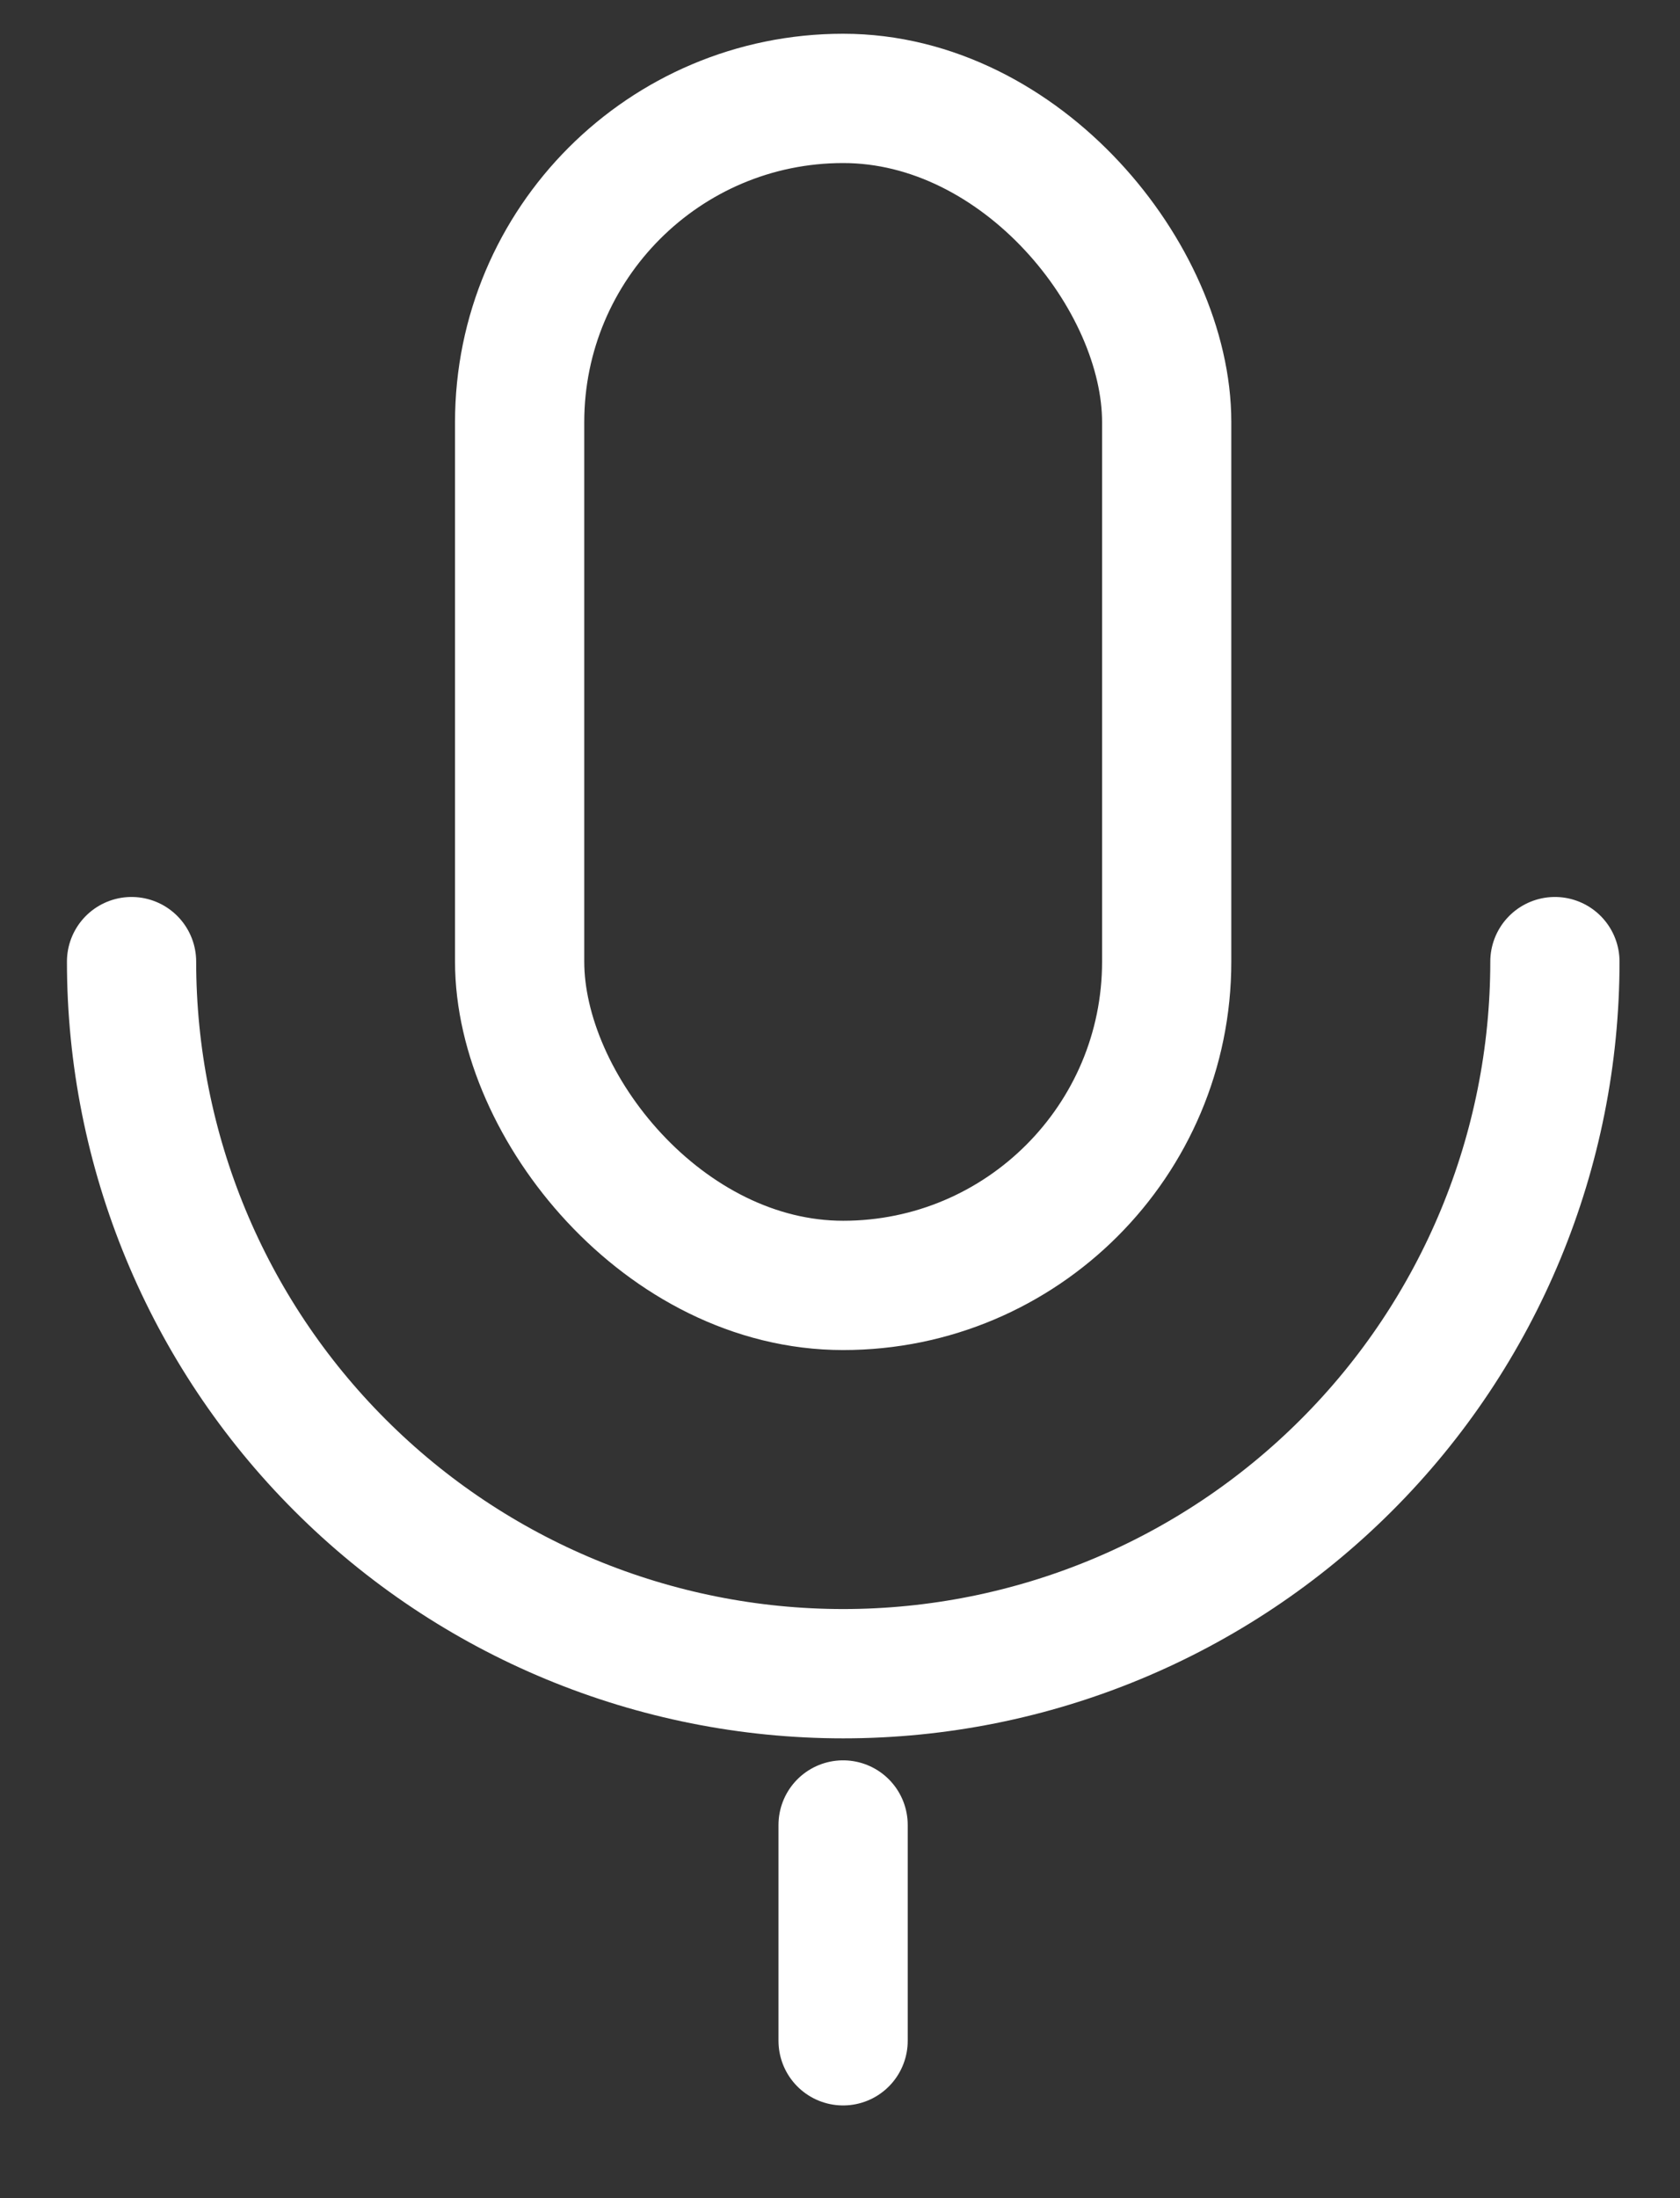
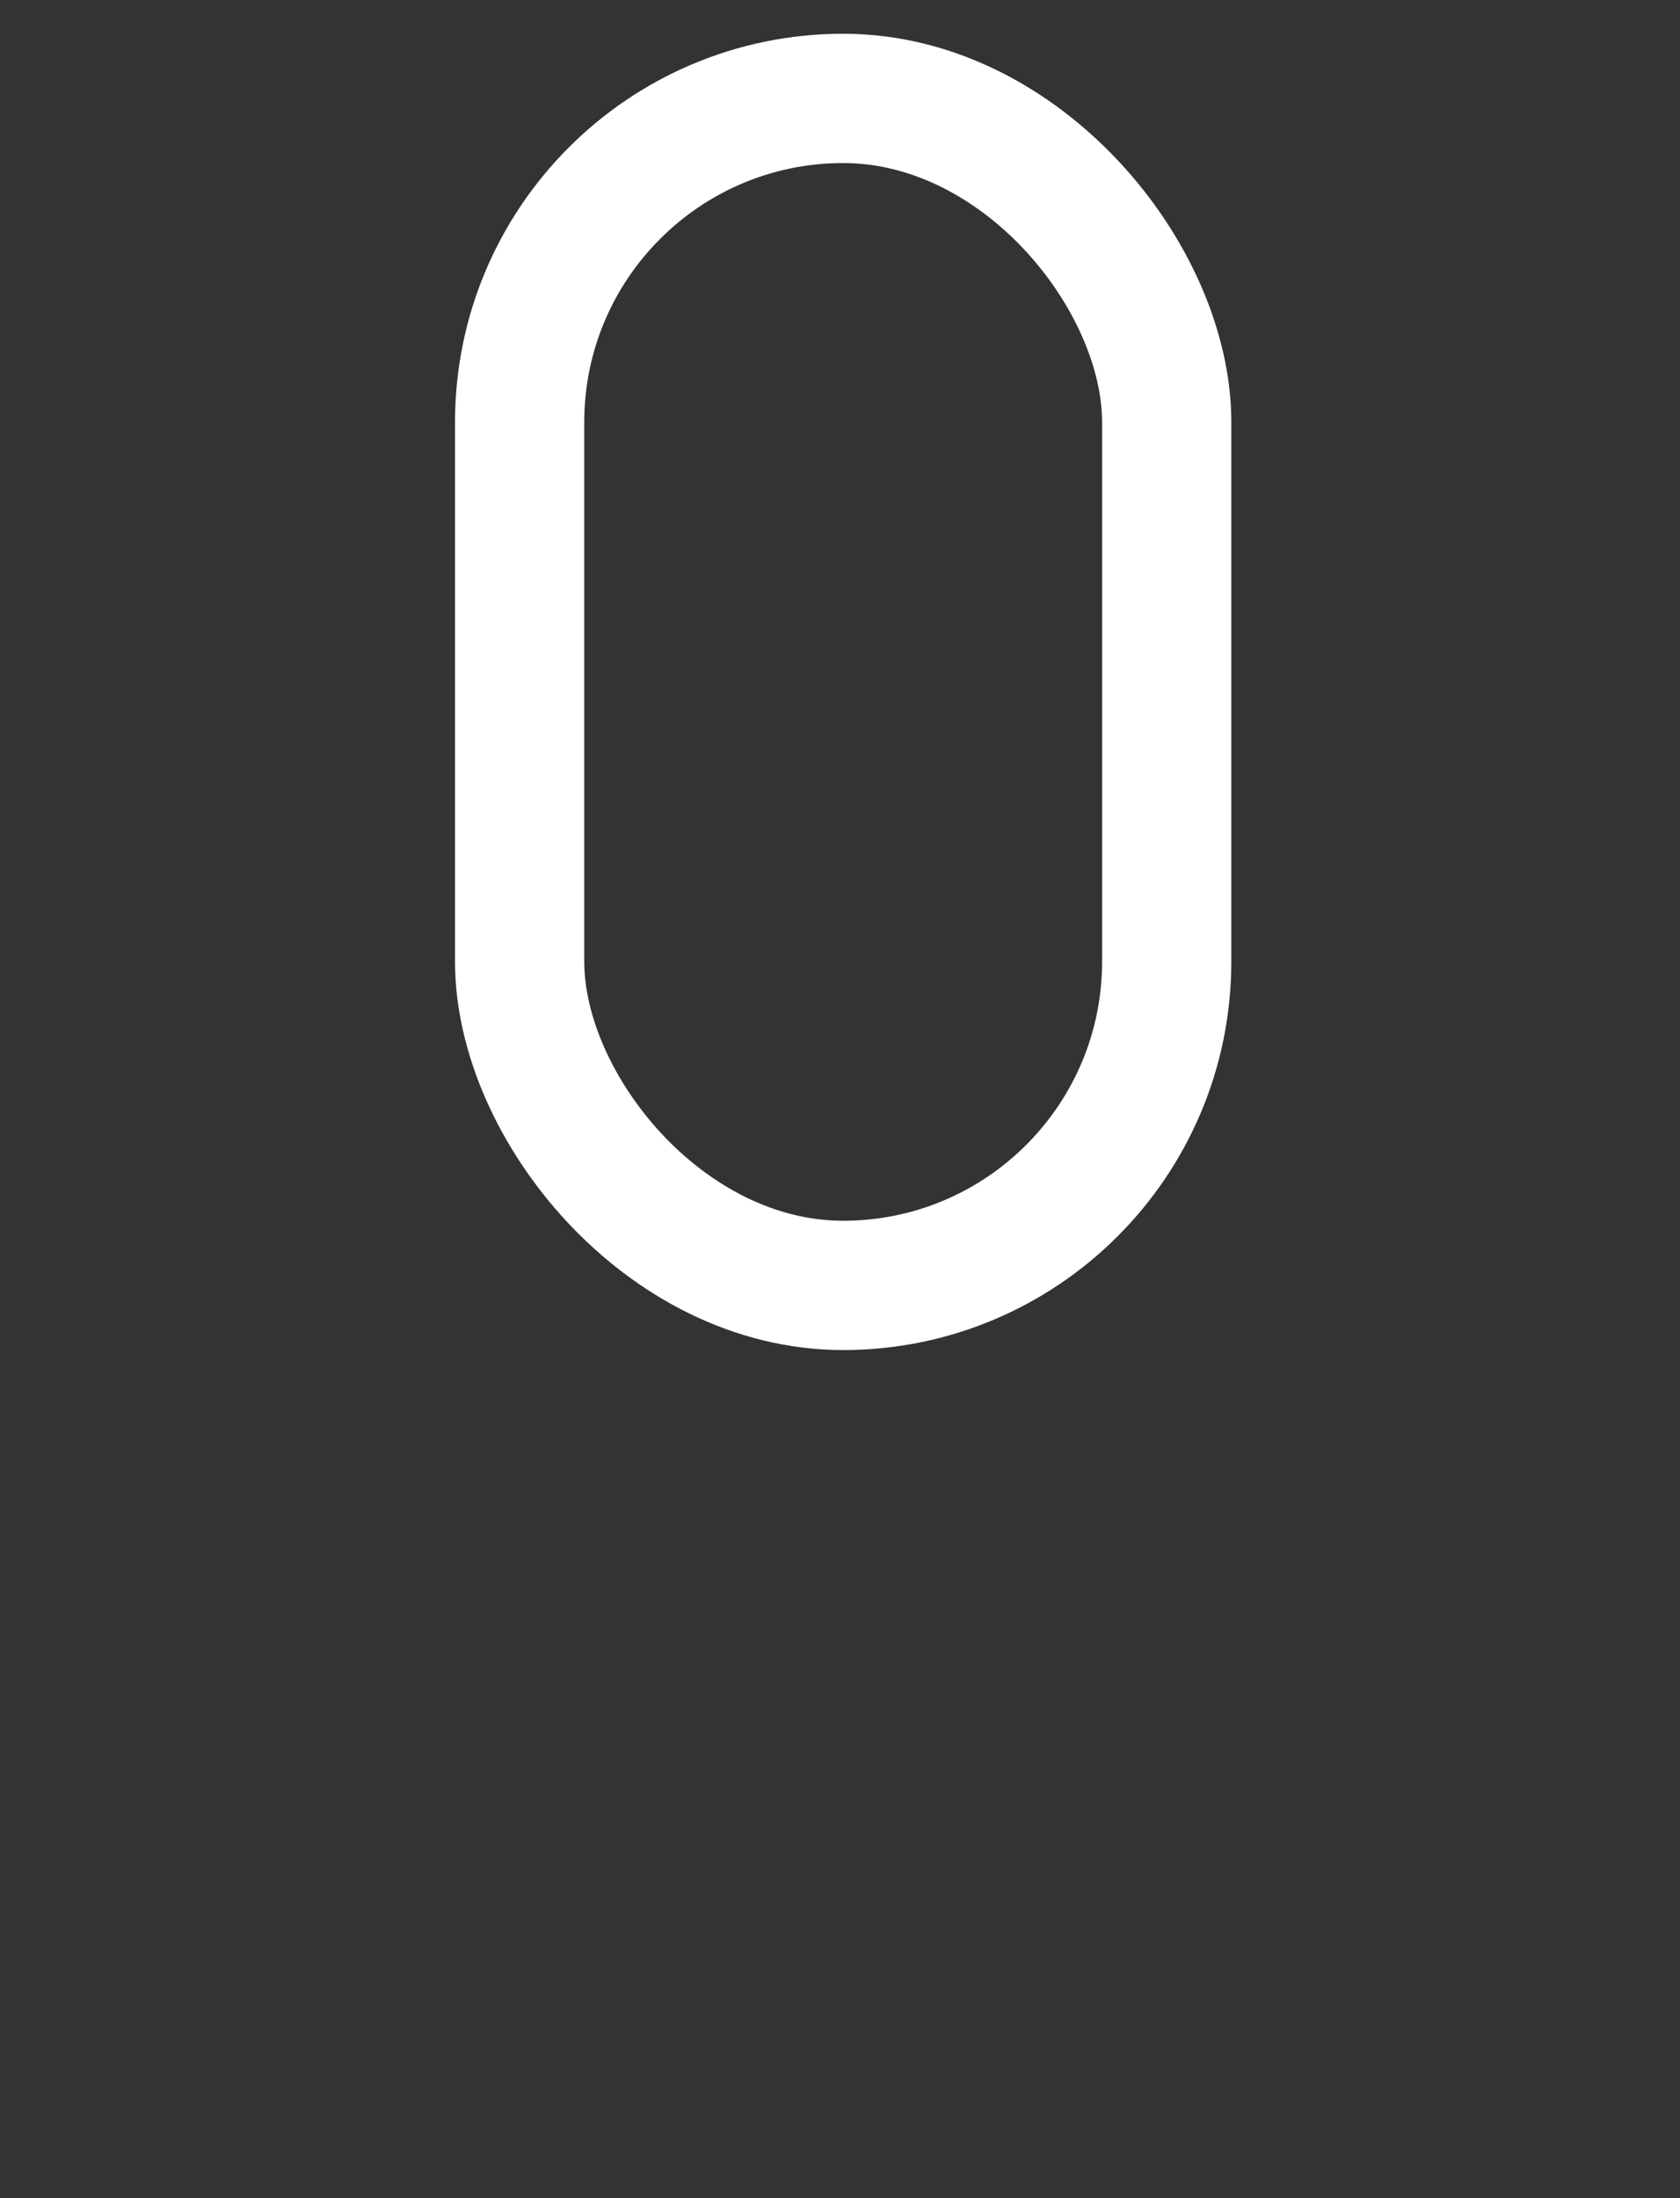
<svg xmlns="http://www.w3.org/2000/svg" width="13" height="17" viewBox="0 0 13 17" fill="none">
  <rect x="0" y="0" width="13" height="17" fill="#333333" stroke="none" />
  <rect x="4.021" y="0.761" width="5.007" height="9.18" rx="2.504" stroke="white" stroke-linejoin="round" />
-   <path d="M1.018 7.437C1.018 8.898 1.598 10.299 2.631 11.331C3.663 12.364 5.064 12.944 6.525 12.944C7.986 12.944 9.386 12.364 10.419 11.331C11.452 10.299 12.032 8.898 12.032 7.437" stroke="white" stroke-linecap="round" stroke-linejoin="round" />
-   <path d="M6.524 15.783V14.114" stroke="white" stroke-linecap="round" stroke-linejoin="round" />
</svg>